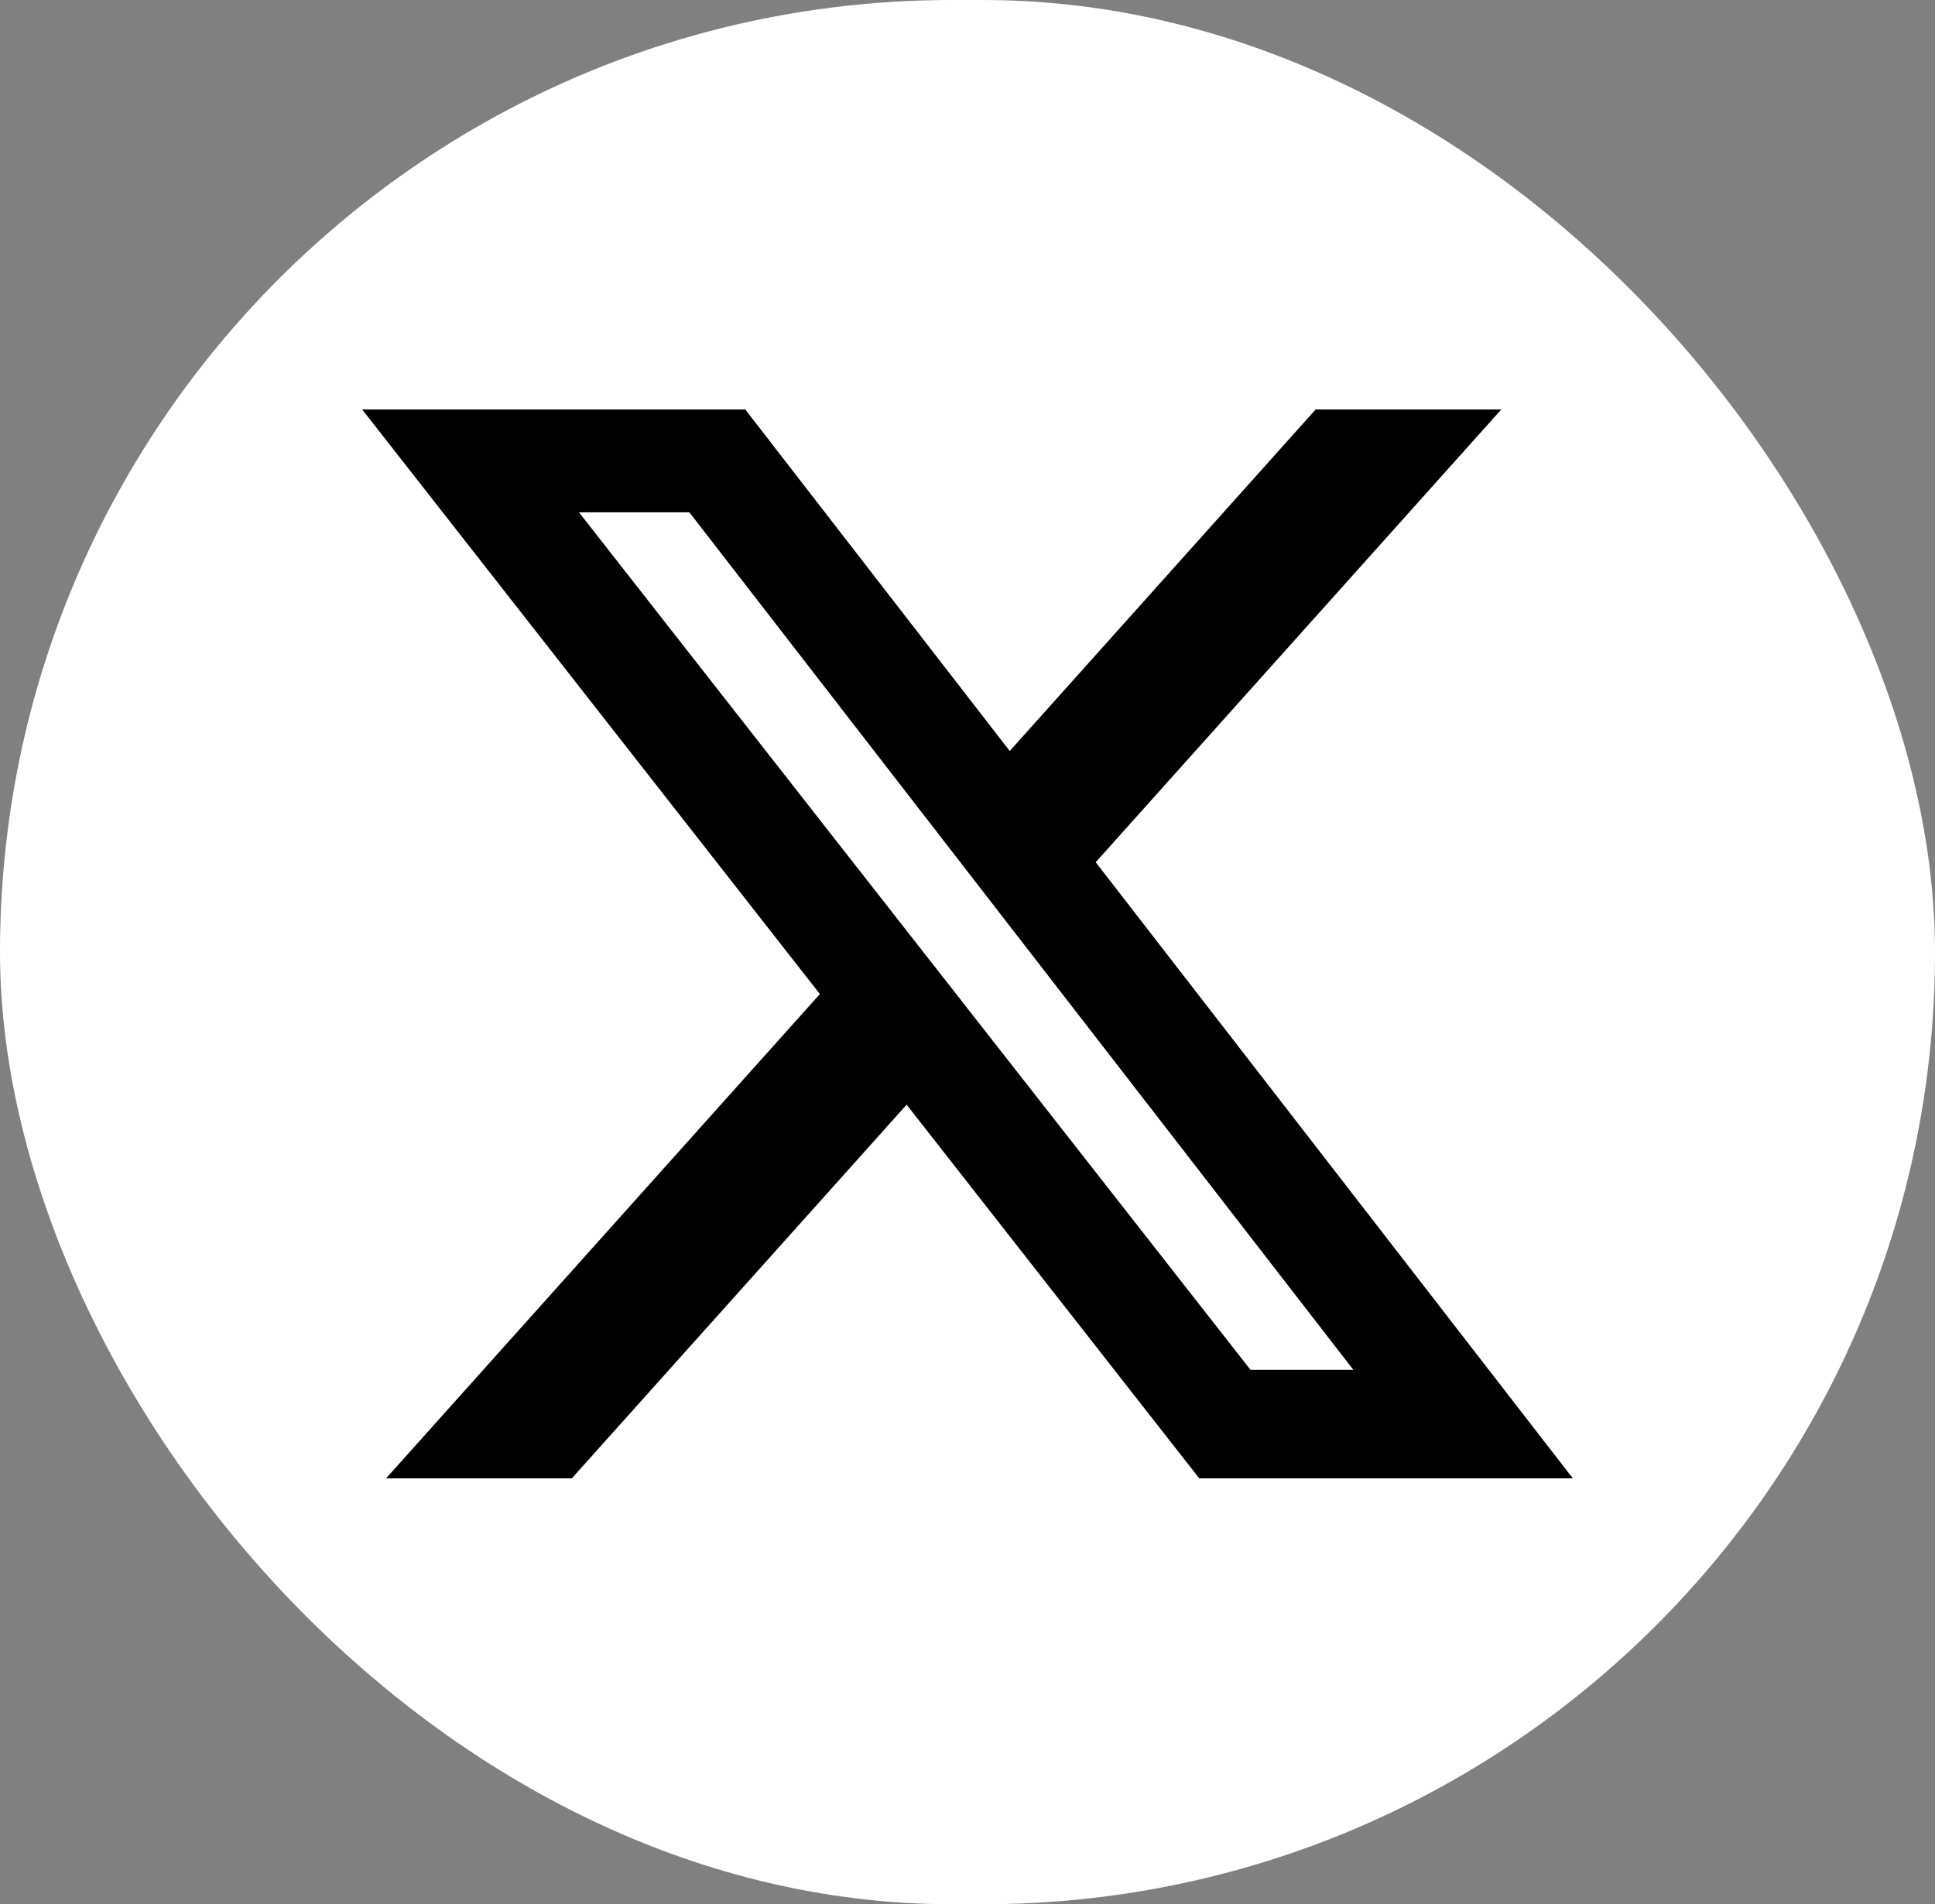
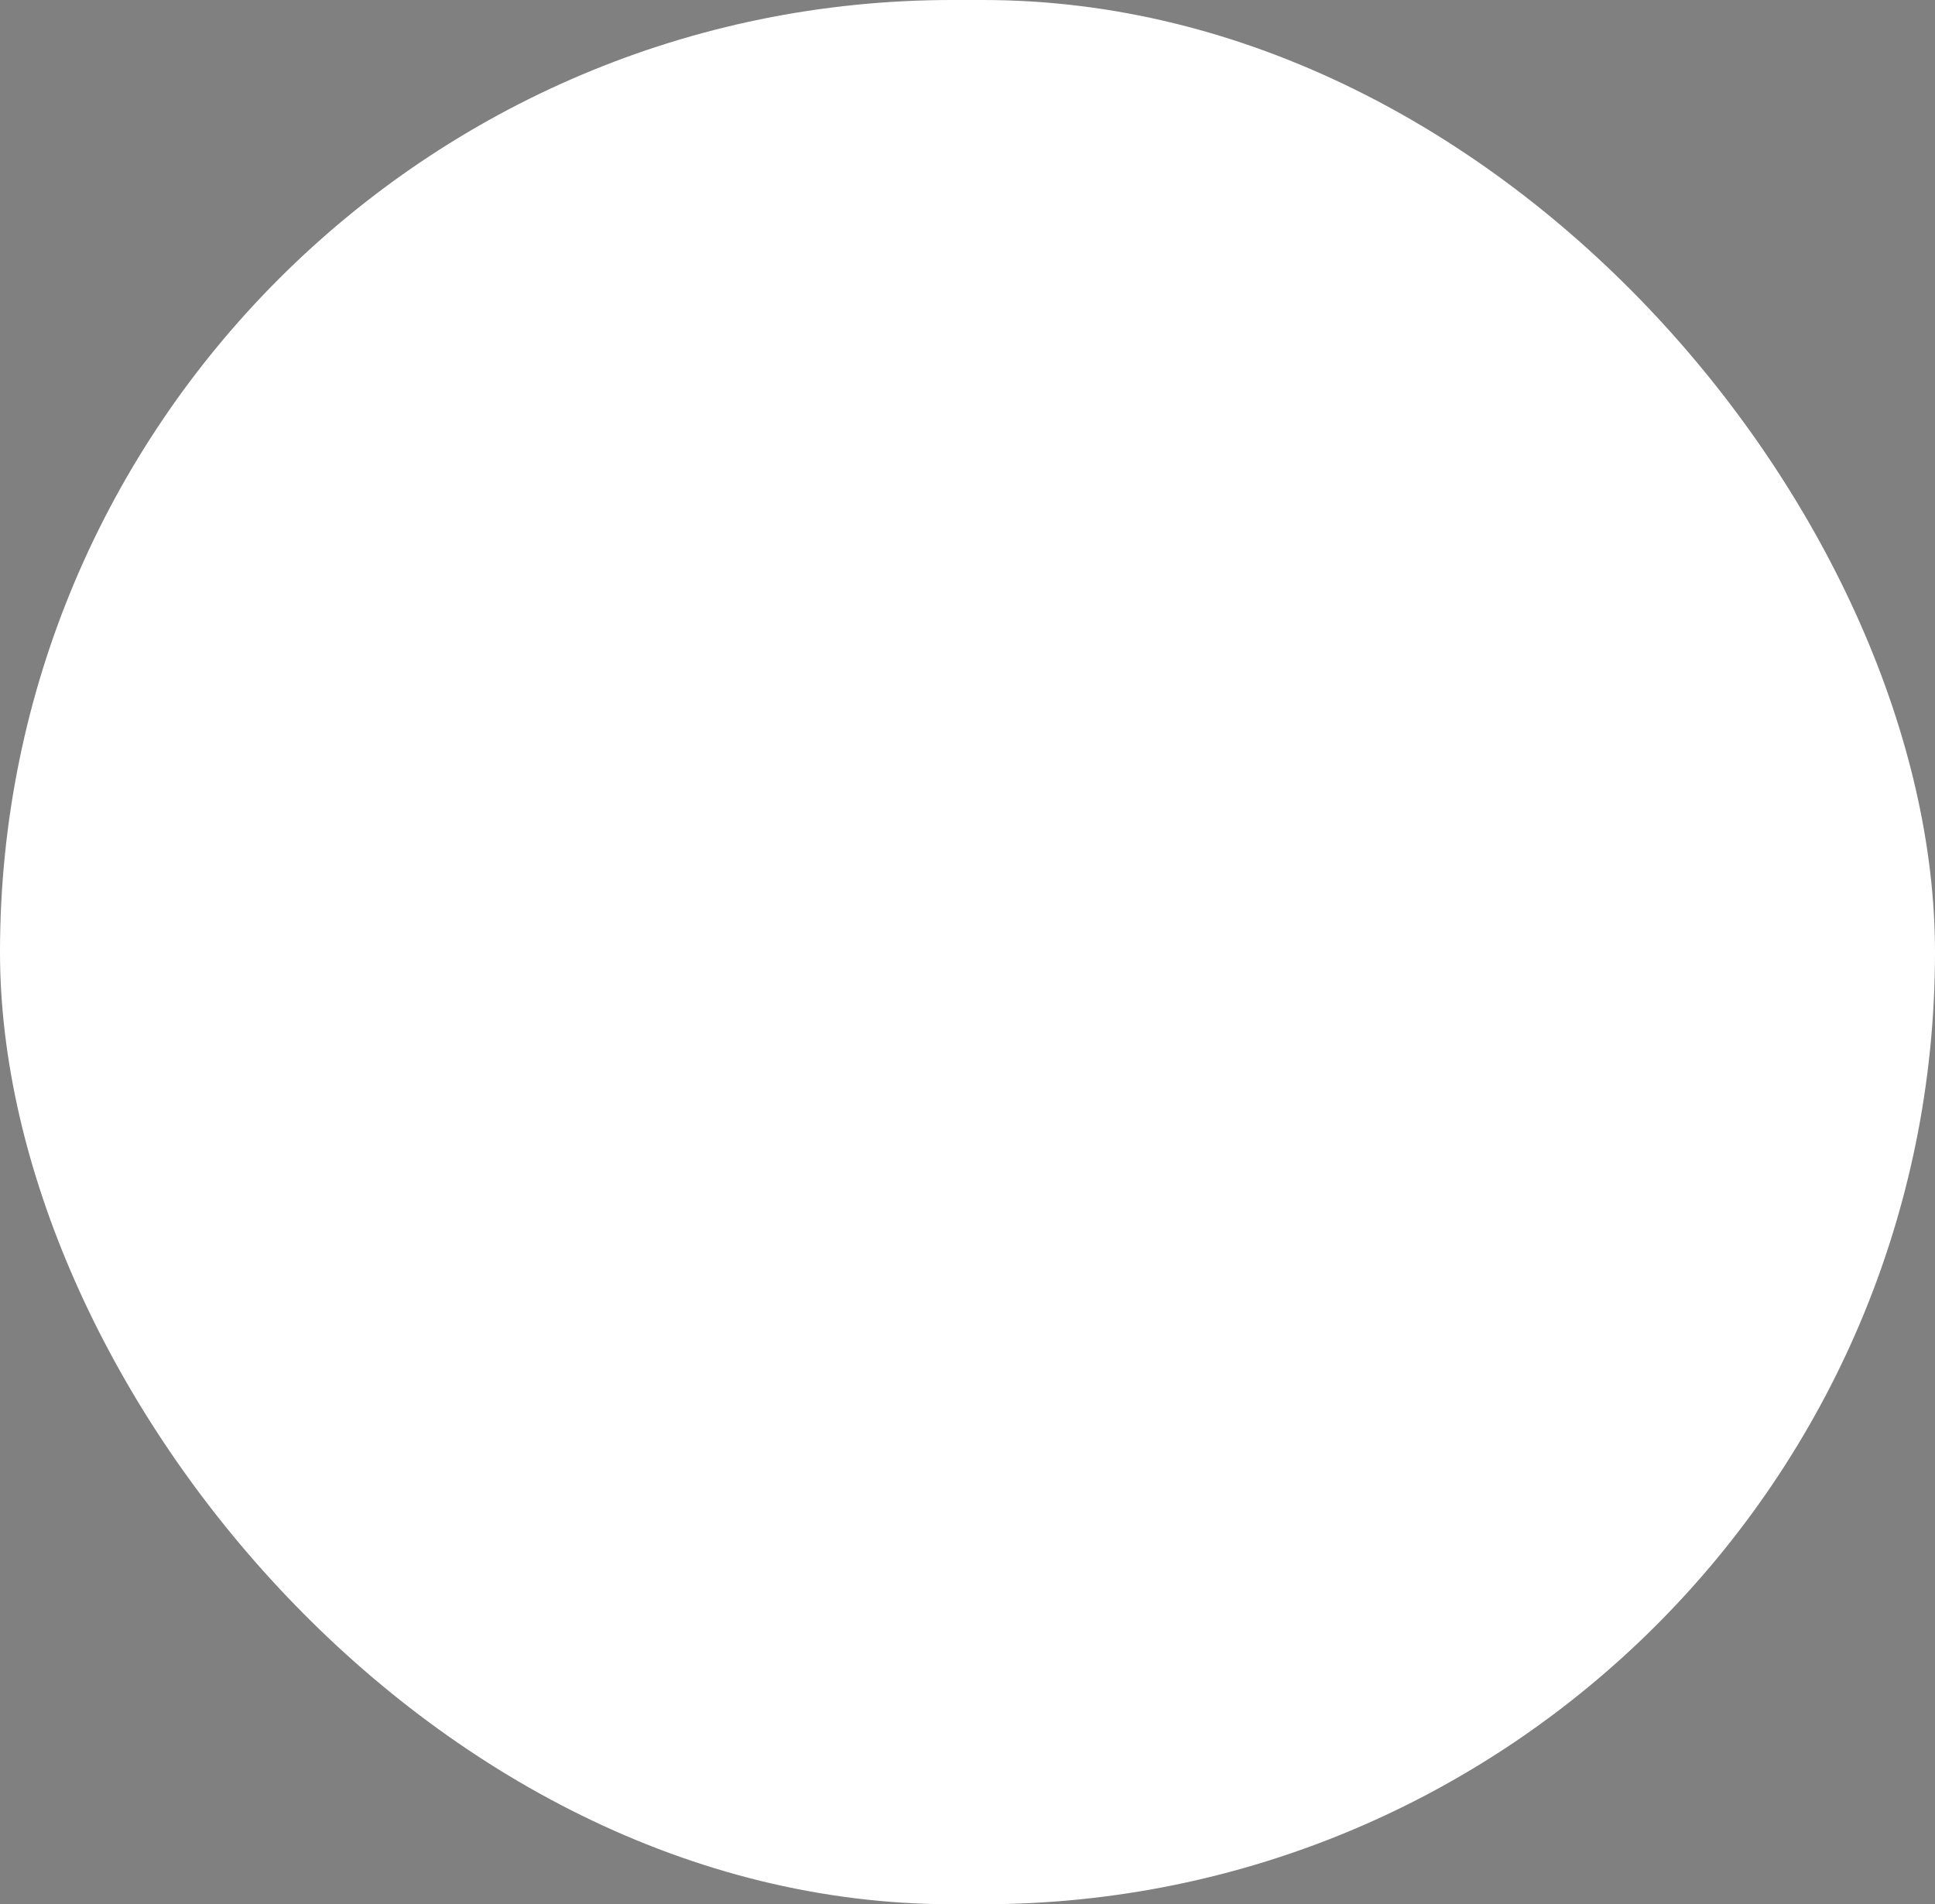
<svg xmlns="http://www.w3.org/2000/svg" width="63" height="62" viewBox="0 0 63 62" fill="none">
  <rect x="0" y="0" width="63" height="62" fill="#808080" stroke="none" />
  <rect width="63" height="62" rx="31" fill="white" />
-   <path d="M42.835 13.332H48.879L35.674 28.073L51.208 48.133H39.045L29.518 35.967L18.618 48.133H12.57L26.694 32.365L11.792 13.332H24.264L32.875 24.452L42.835 13.332ZM40.713 44.599H44.062L22.444 16.68H18.85L40.713 44.599Z" fill="black" />
</svg>